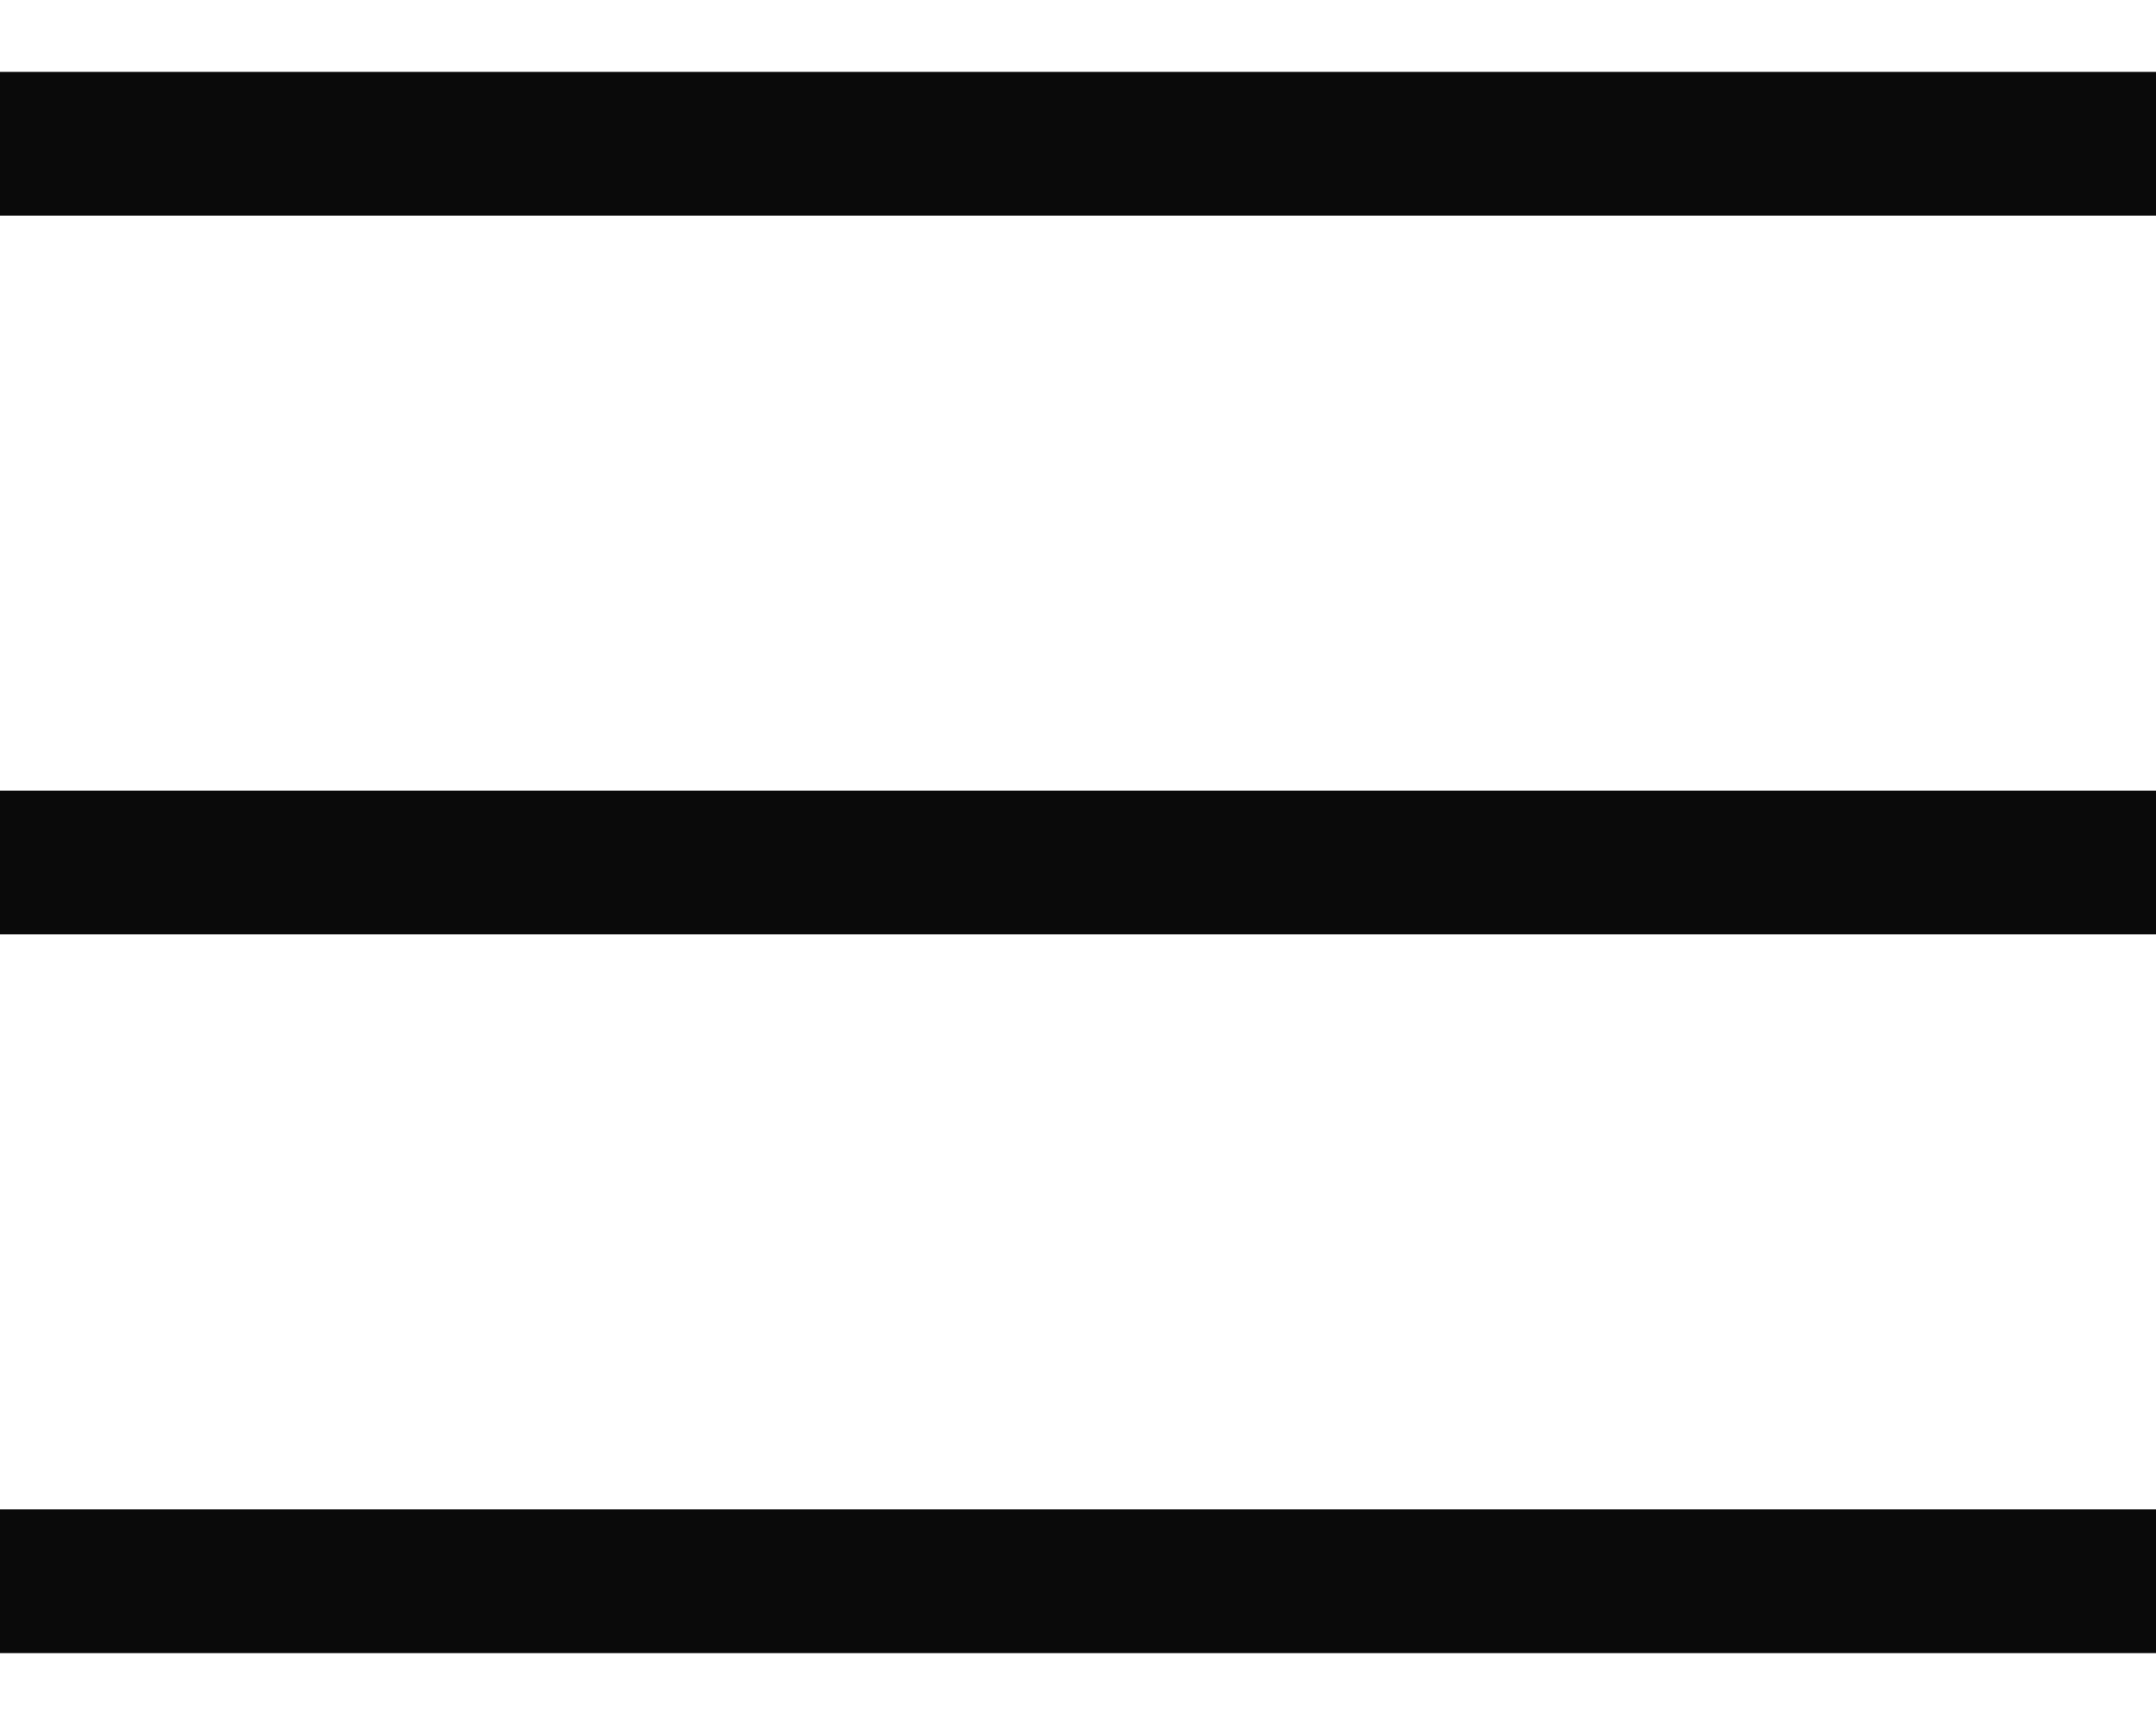
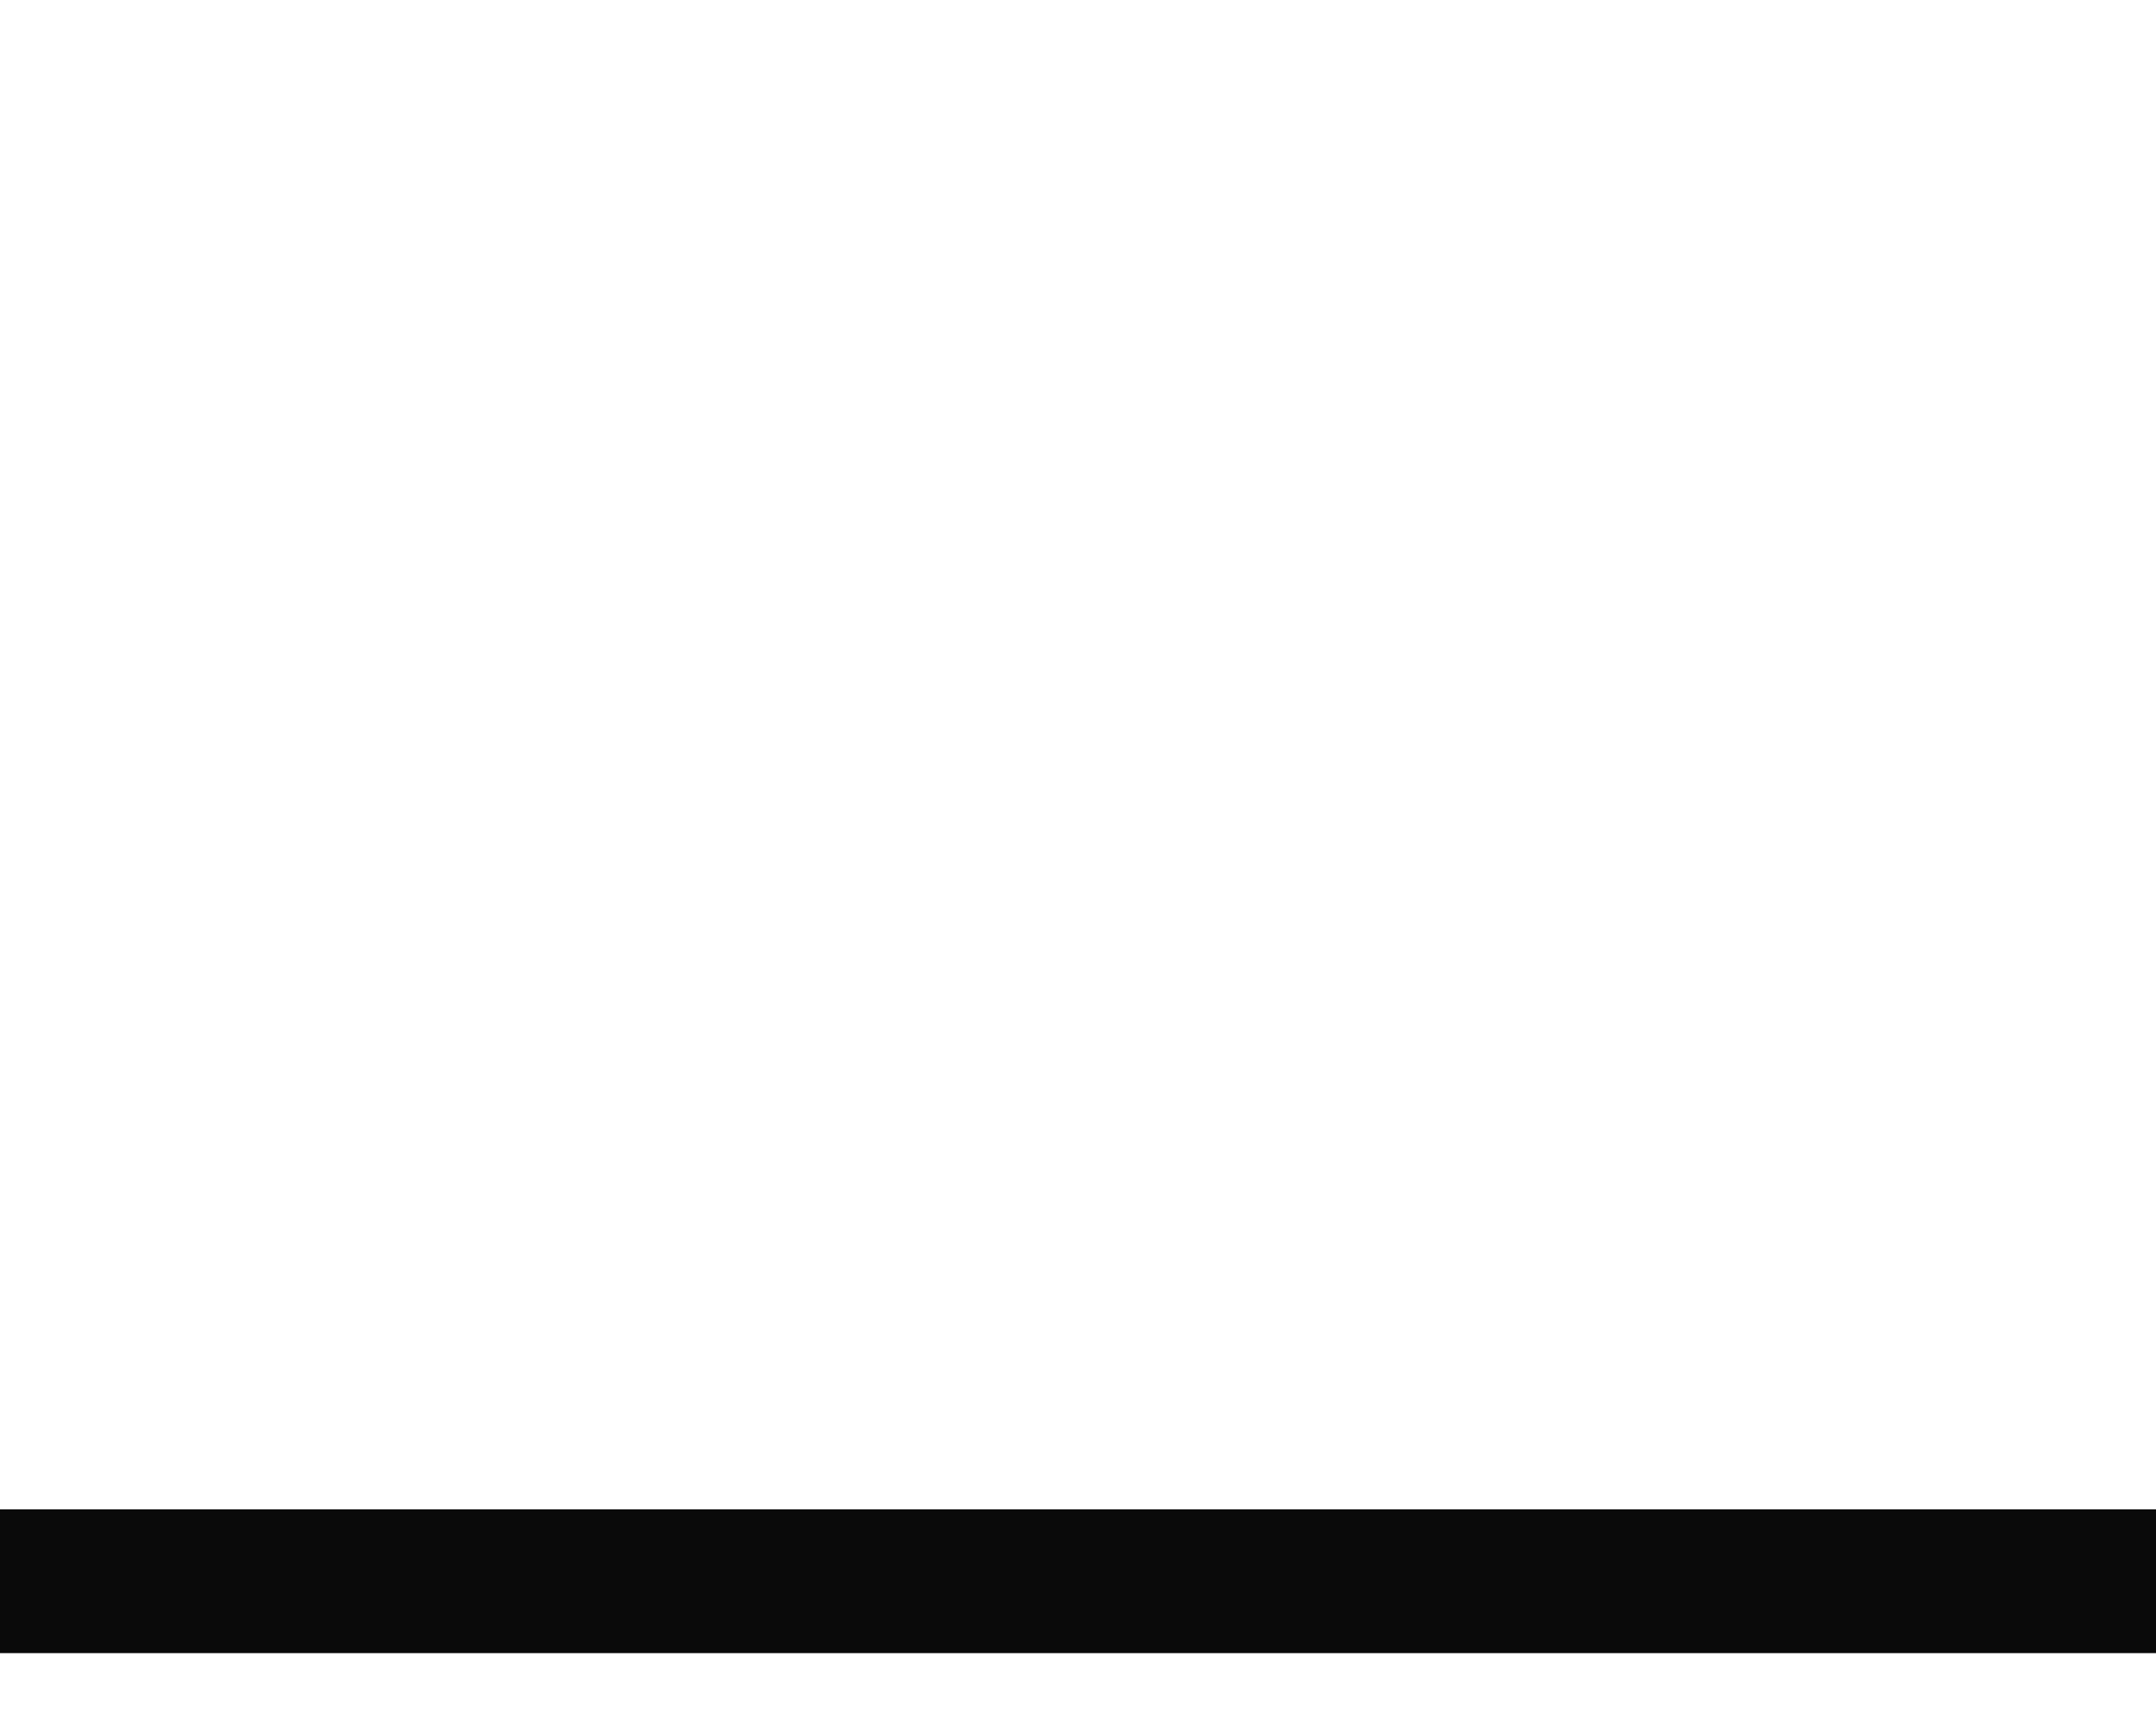
<svg xmlns="http://www.w3.org/2000/svg" width="15" height="12" viewBox="0 0 15 12" fill="none">
-   <path d="M0 1H15" stroke="#0A0A0A" />
-   <path d="M0 6H15" stroke="#0A0A0A" />
  <path d="M0 11H15" stroke="#0A0A0A" />
</svg>